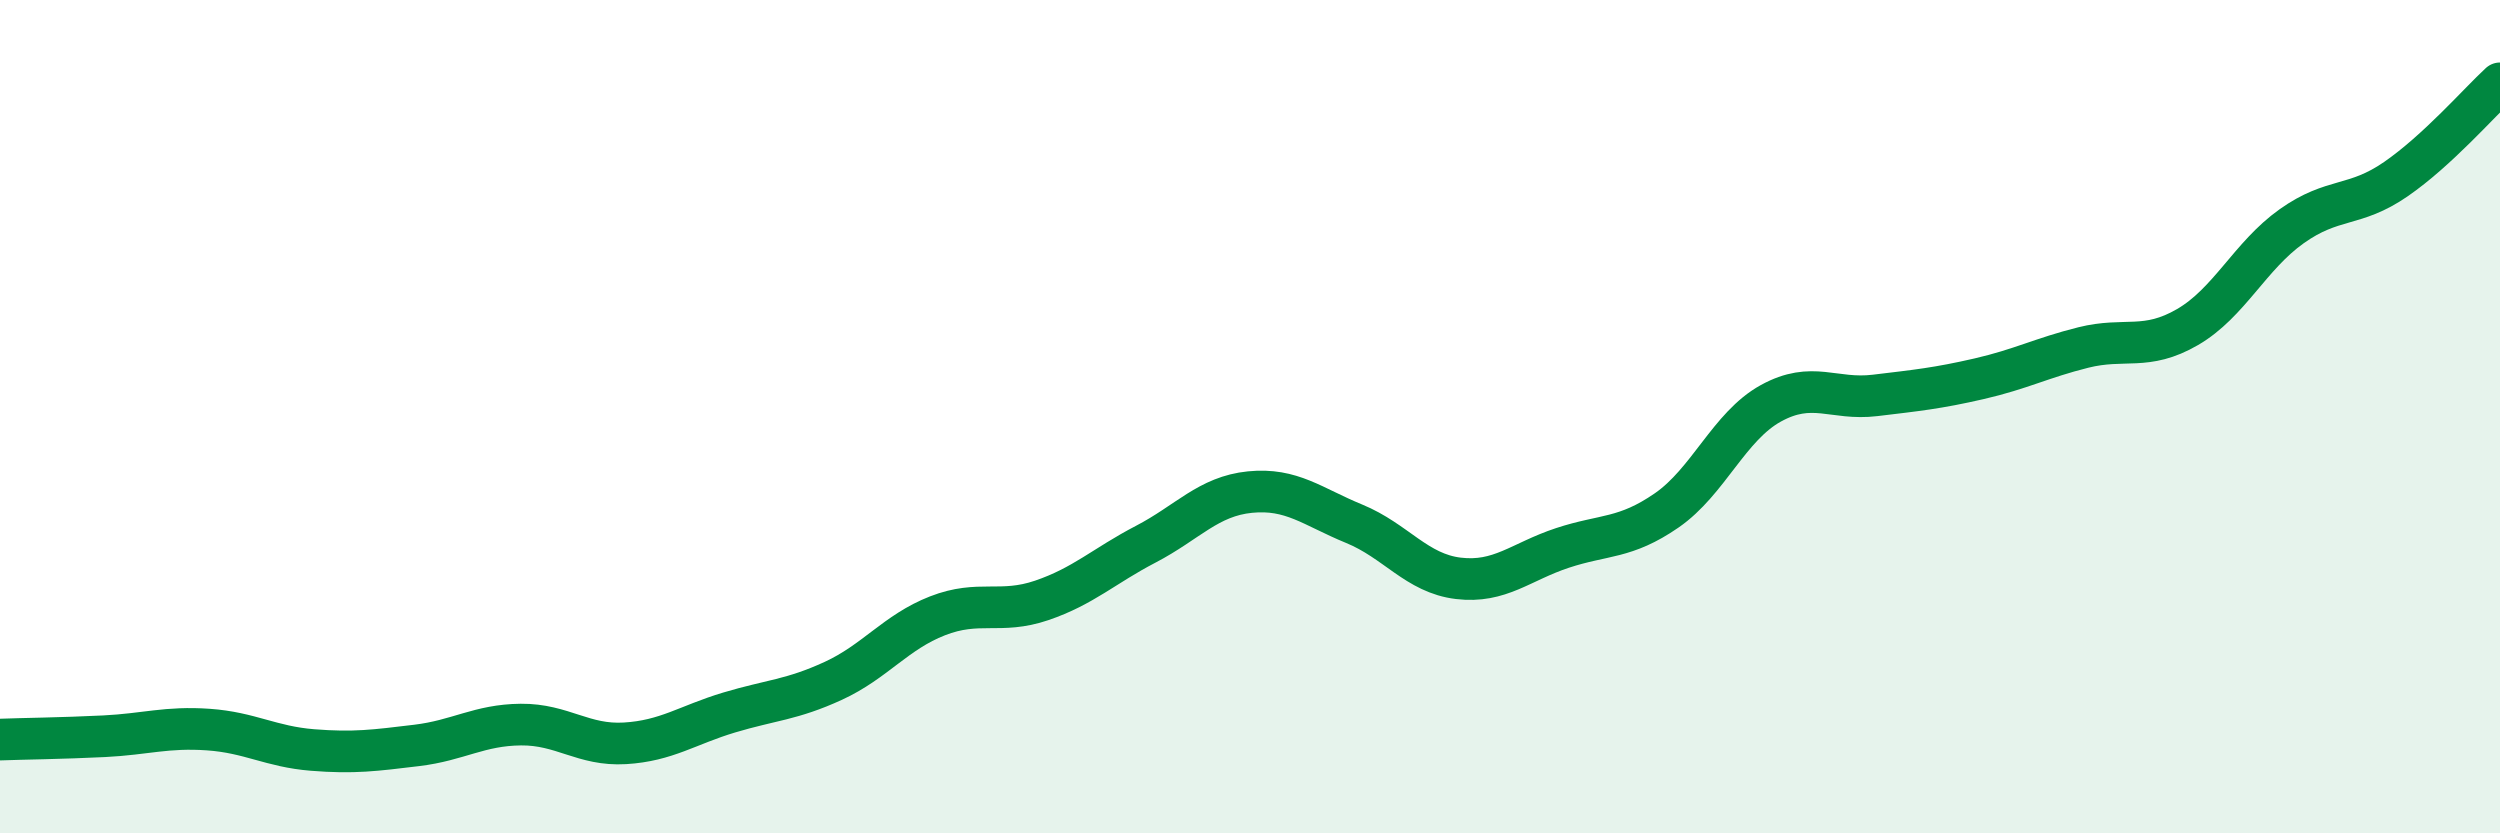
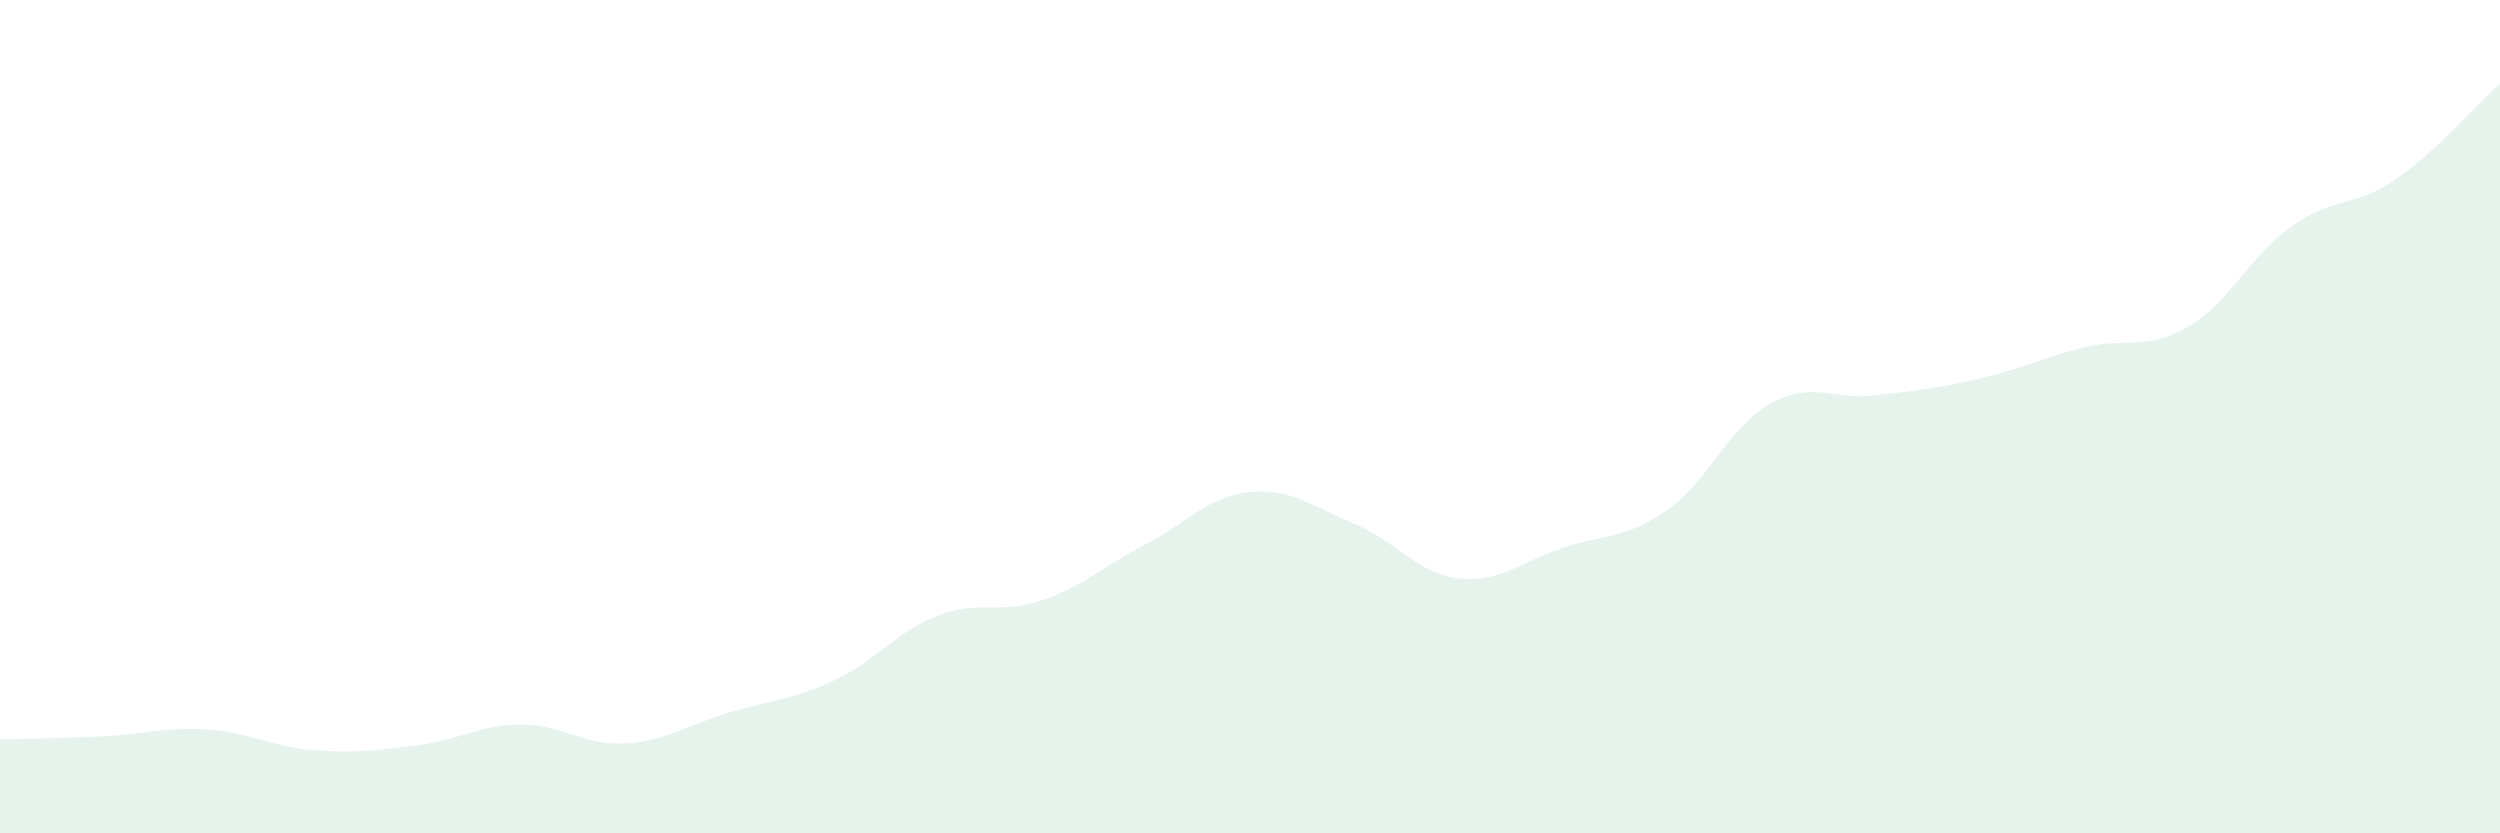
<svg xmlns="http://www.w3.org/2000/svg" width="60" height="20" viewBox="0 0 60 20">
  <path d="M 0,17.75 C 0.5,17.73 1.5,17.72 2.5,17.67 C 3.5,17.62 4,17.44 5,17.51 C 6,17.58 6.5,17.92 7.5,18 C 8.5,18.08 9,18.01 10,17.89 C 11,17.77 11.5,17.4 12.5,17.39 C 13.5,17.38 14,17.9 15,17.84 C 16,17.78 16.5,17.4 17.5,17.1 C 18.5,16.8 19,16.8 20,16.34 C 21,15.88 21.5,15.17 22.5,14.78 C 23.5,14.39 24,14.75 25,14.41 C 26,14.07 26.5,13.58 27.5,13.06 C 28.5,12.54 29,11.91 30,11.81 C 31,11.71 31.5,12.16 32.5,12.57 C 33.5,12.98 34,13.76 35,13.88 C 36,14 36.5,13.48 37.5,13.15 C 38.5,12.82 39,12.94 40,12.25 C 41,11.56 41.5,10.23 42.5,9.68 C 43.5,9.13 44,9.61 45,9.49 C 46,9.37 46.5,9.32 47.5,9.09 C 48.5,8.86 49,8.59 50,8.34 C 51,8.09 51.5,8.43 52.5,7.85 C 53.5,7.27 54,6.14 55,5.43 C 56,4.72 56.5,4.99 57.5,4.3 C 58.5,3.61 59.5,2.46 60,2L60 20L0 20Z" fill="#008740" opacity="0.1" stroke-linecap="round" stroke-linejoin="round" />
-   <path d="M 0,17.75 C 0.5,17.73 1.5,17.72 2.5,17.67 C 3.5,17.62 4,17.44 5,17.51 C 6,17.58 6.5,17.92 7.5,18 C 8.5,18.08 9,18.01 10,17.89 C 11,17.77 11.5,17.4 12.5,17.39 C 13.5,17.38 14,17.9 15,17.84 C 16,17.78 16.5,17.4 17.5,17.1 C 18.5,16.8 19,16.8 20,16.34 C 21,15.88 21.5,15.17 22.5,14.78 C 23.5,14.39 24,14.75 25,14.41 C 26,14.07 26.5,13.58 27.5,13.06 C 28.5,12.54 29,11.91 30,11.81 C 31,11.71 31.5,12.16 32.5,12.57 C 33.5,12.98 34,13.76 35,13.88 C 36,14 36.5,13.48 37.5,13.15 C 38.5,12.82 39,12.94 40,12.25 C 41,11.56 41.5,10.23 42.5,9.68 C 43.5,9.13 44,9.61 45,9.49 C 46,9.37 46.5,9.32 47.5,9.09 C 48.5,8.86 49,8.59 50,8.34 C 51,8.09 51.5,8.43 52.5,7.85 C 53.5,7.27 54,6.14 55,5.43 C 56,4.72 56.5,4.99 57.5,4.3 C 58.5,3.61 59.5,2.46 60,2" stroke="#008740" stroke-width="1" fill="none" stroke-linecap="round" stroke-linejoin="round" />
</svg>